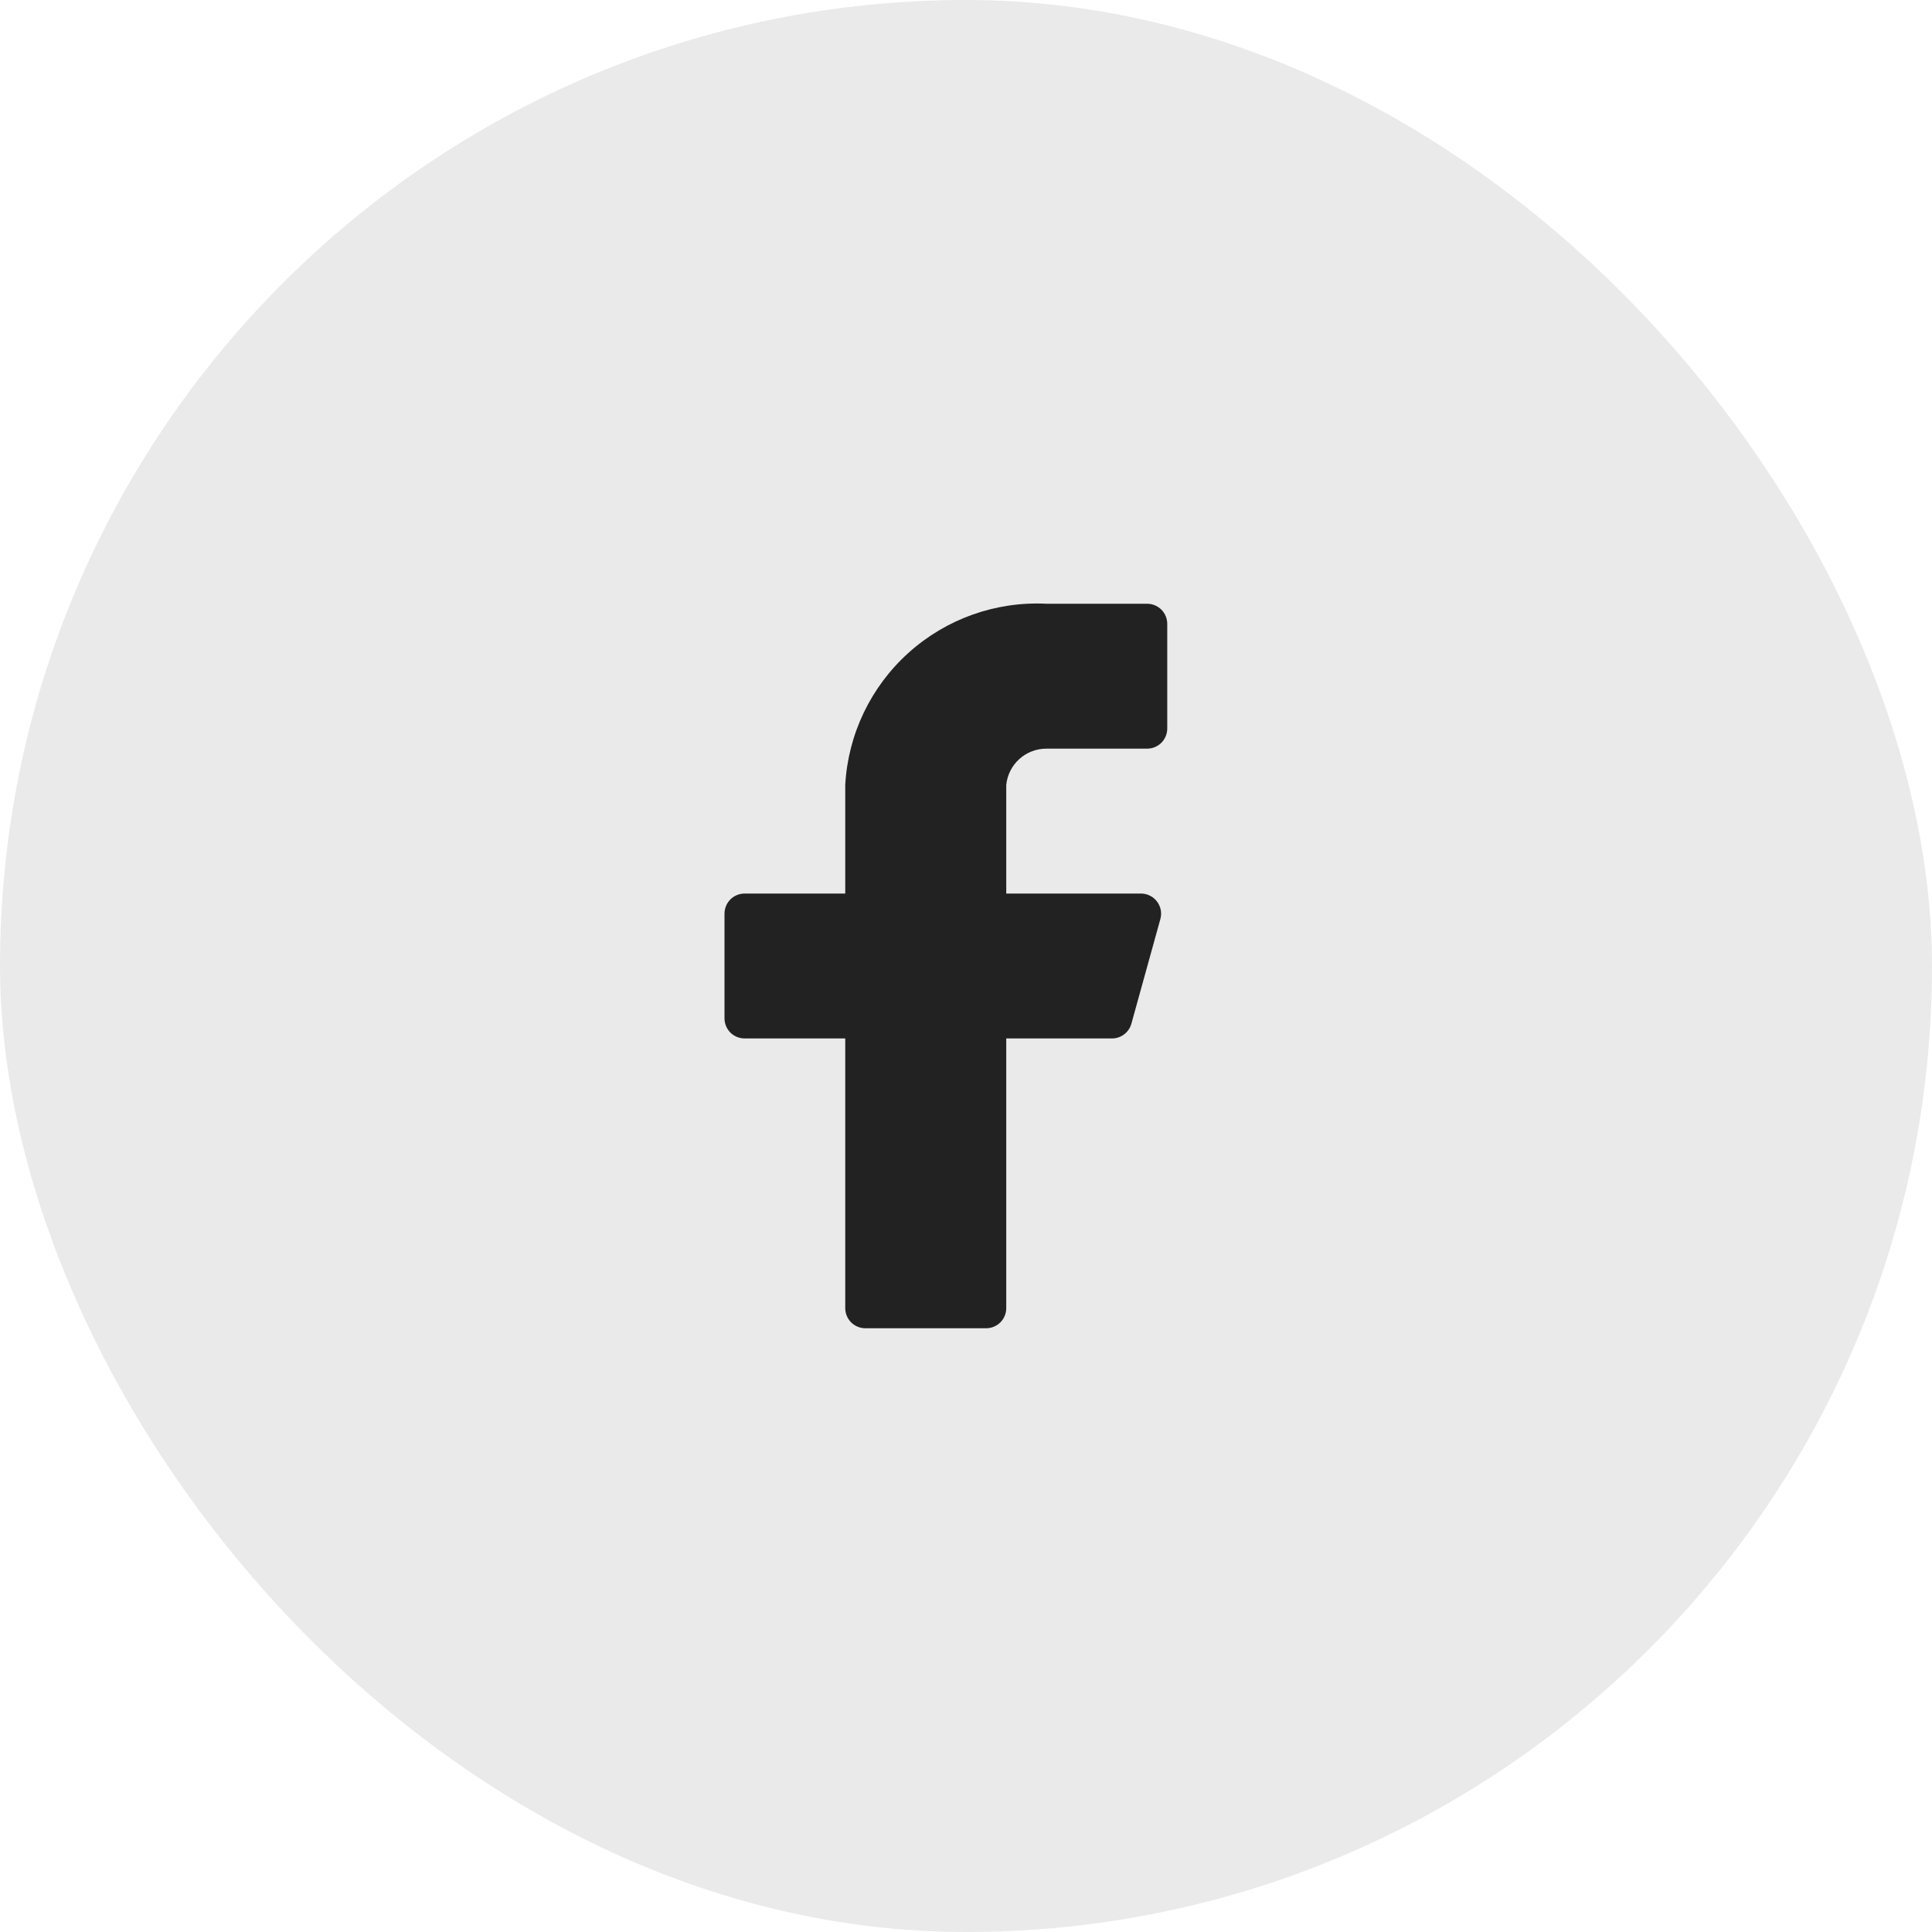
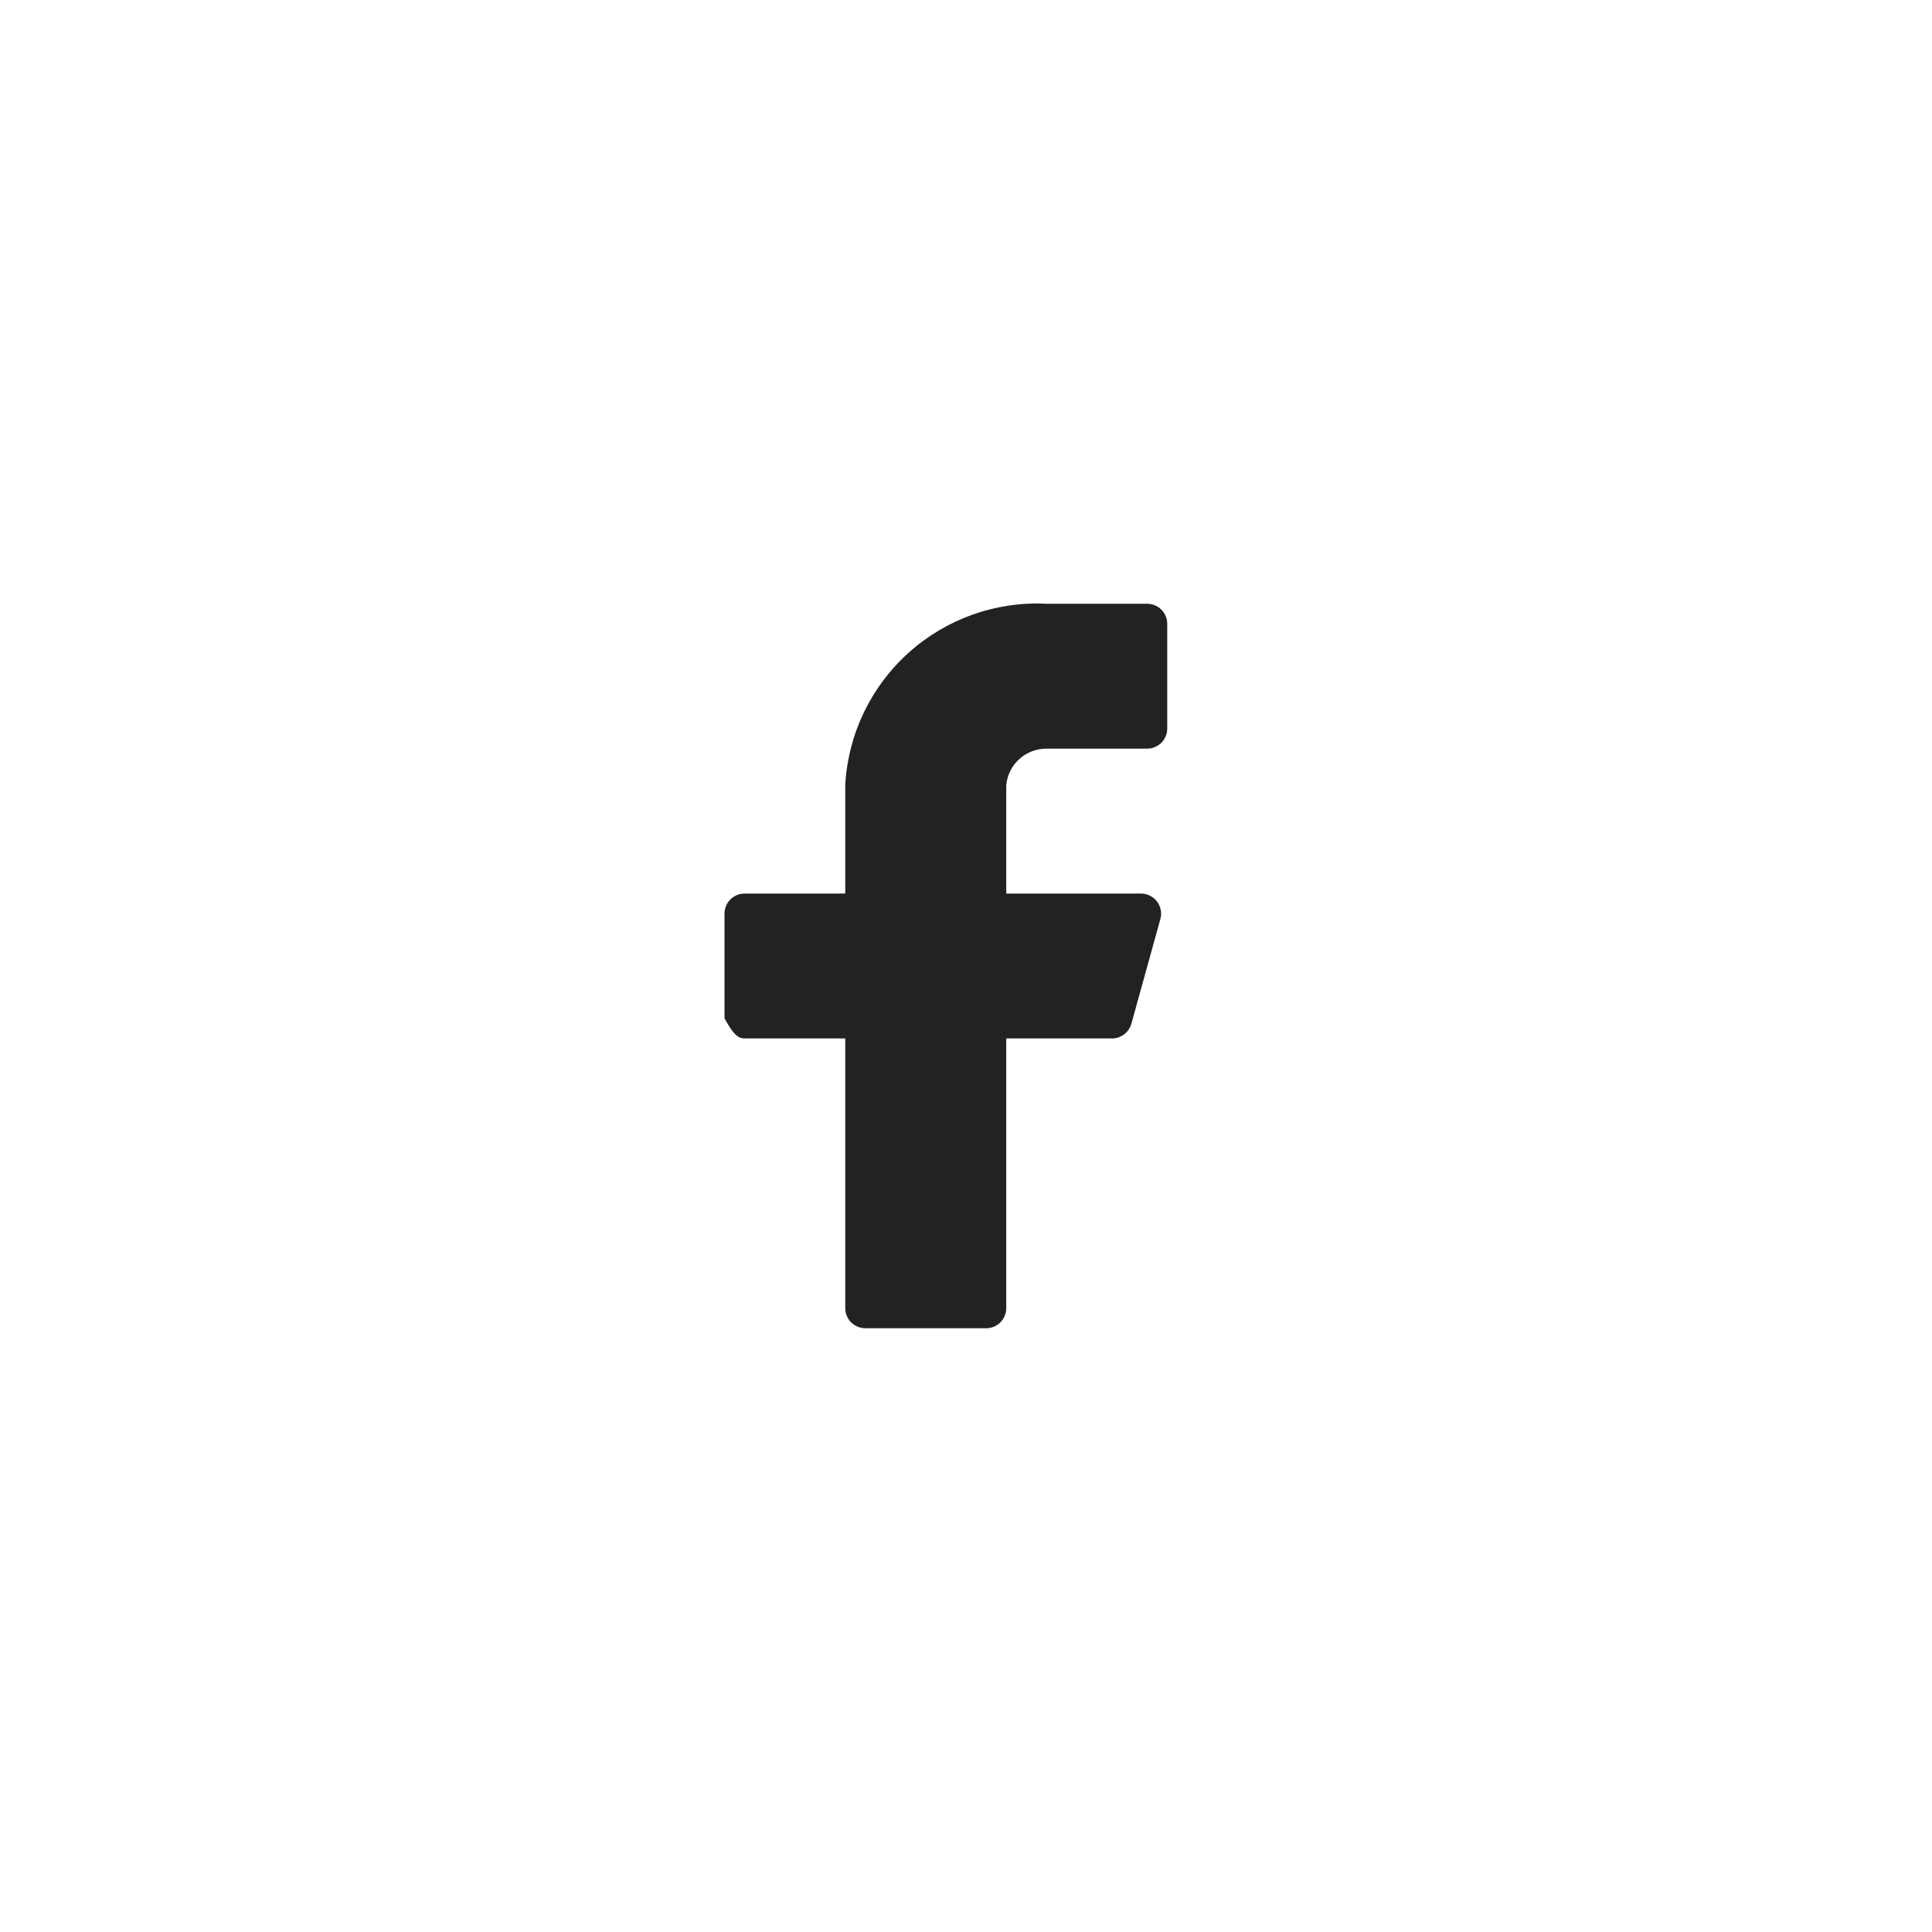
<svg xmlns="http://www.w3.org/2000/svg" width="48" height="48" viewBox="0 0 48 48" fill="none">
-   <rect width="48" height="48" rx="24" fill="#EAEAEA" />
-   <path d="M29 15.5C29 15.367 28.947 15.24 28.854 15.146C28.76 15.053 28.633 15 28.5 15H26C24.741 14.937 23.509 15.375 22.572 16.219C21.635 17.062 21.07 18.241 21 19.5V22.2H18.5C18.367 22.2 18.24 22.253 18.146 22.346C18.053 22.44 18 22.567 18 22.7V25.3C18 25.433 18.053 25.56 18.146 25.654C18.24 25.747 18.367 25.8 18.5 25.8H21V32.5C21 32.633 21.053 32.76 21.146 32.854C21.24 32.947 21.367 33 21.5 33H24.5C24.633 33 24.76 32.947 24.854 32.854C24.947 32.76 25 32.633 25 32.5V25.8H27.62C27.731 25.802 27.84 25.766 27.928 25.699C28.017 25.632 28.081 25.537 28.11 25.43L28.83 22.83C28.85 22.756 28.853 22.679 28.838 22.604C28.823 22.529 28.791 22.458 28.745 22.397C28.698 22.336 28.639 22.287 28.57 22.253C28.502 22.218 28.427 22.201 28.35 22.2H25V19.5C25.025 19.253 25.141 19.023 25.326 18.857C25.511 18.69 25.751 18.599 26 18.6H28.5C28.633 18.6 28.76 18.547 28.854 18.454C28.947 18.36 29 18.233 29 18.1V15.5Z" fill="#222222" />
+   <path d="M29 15.5C29 15.367 28.947 15.24 28.854 15.146C28.76 15.053 28.633 15 28.5 15H26C24.741 14.937 23.509 15.375 22.572 16.219C21.635 17.062 21.07 18.241 21 19.5V22.2H18.5C18.367 22.2 18.24 22.253 18.146 22.346C18.053 22.44 18 22.567 18 22.7V25.3C18.24 25.747 18.367 25.8 18.5 25.8H21V32.5C21 32.633 21.053 32.76 21.146 32.854C21.24 32.947 21.367 33 21.5 33H24.5C24.633 33 24.76 32.947 24.854 32.854C24.947 32.76 25 32.633 25 32.5V25.8H27.62C27.731 25.802 27.84 25.766 27.928 25.699C28.017 25.632 28.081 25.537 28.11 25.43L28.83 22.83C28.85 22.756 28.853 22.679 28.838 22.604C28.823 22.529 28.791 22.458 28.745 22.397C28.698 22.336 28.639 22.287 28.57 22.253C28.502 22.218 28.427 22.201 28.35 22.2H25V19.5C25.025 19.253 25.141 19.023 25.326 18.857C25.511 18.69 25.751 18.599 26 18.6H28.5C28.633 18.6 28.76 18.547 28.854 18.454C28.947 18.36 29 18.233 29 18.1V15.5Z" fill="#222222" />
</svg>